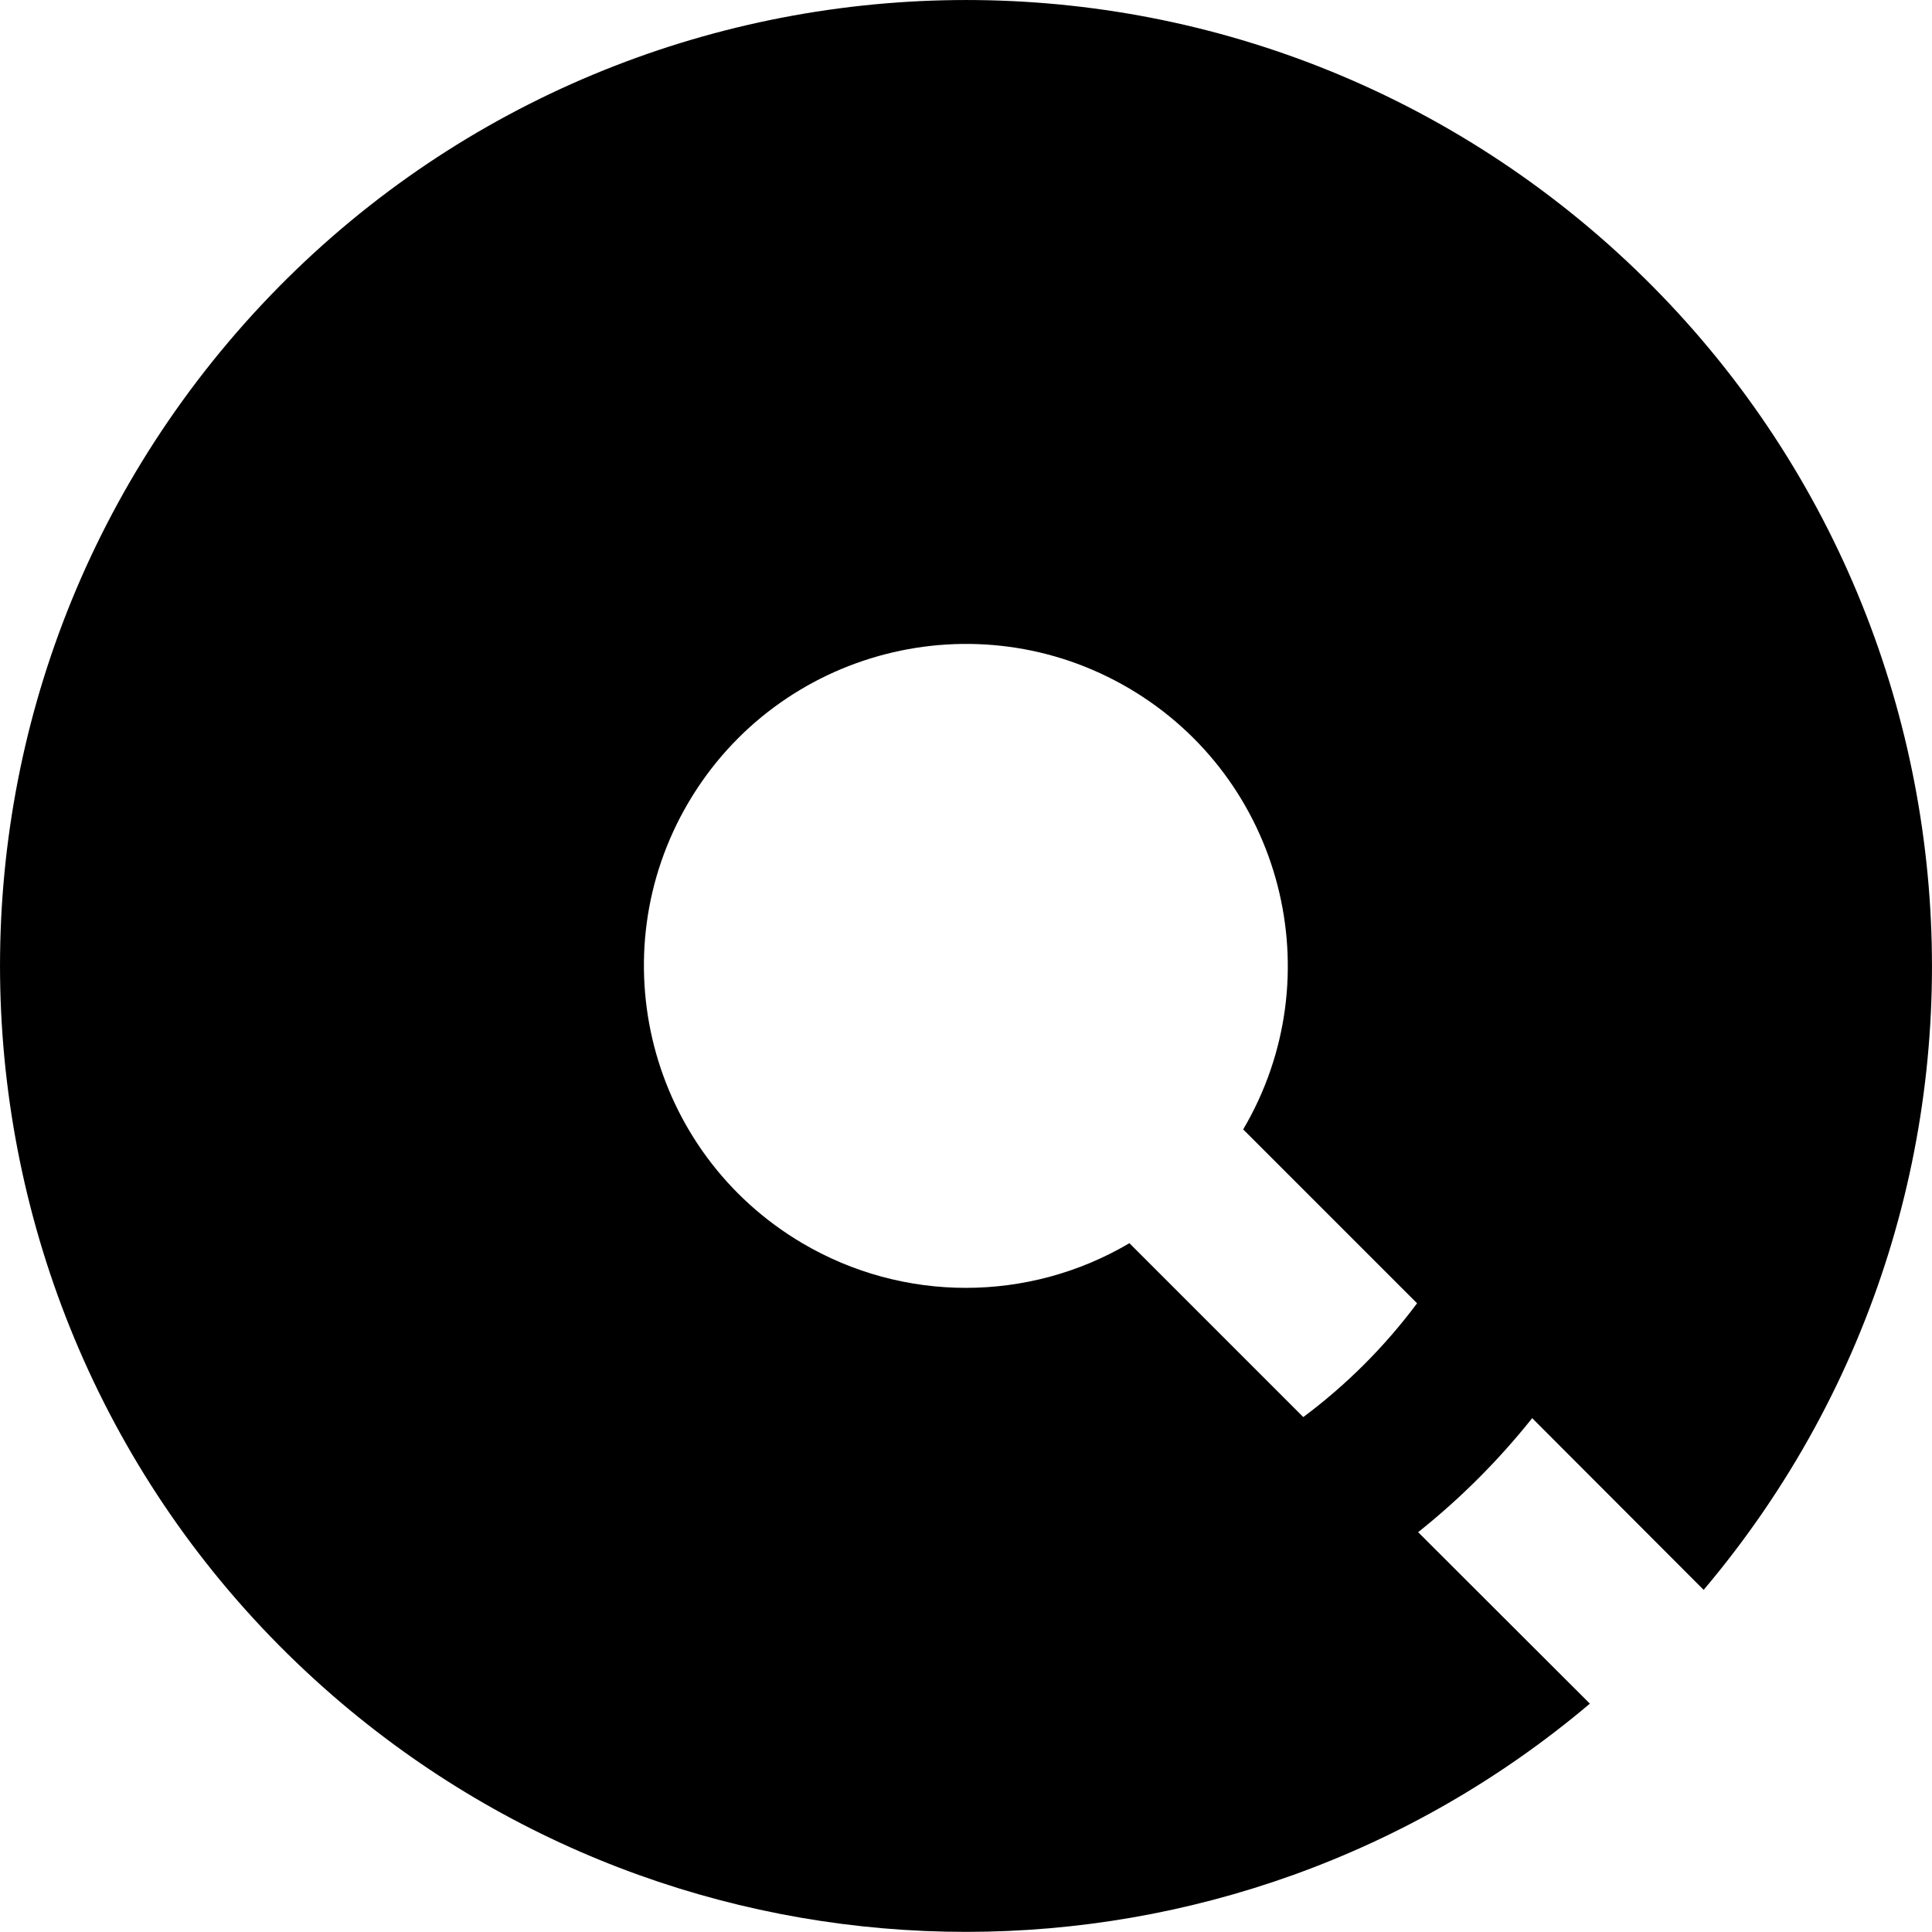
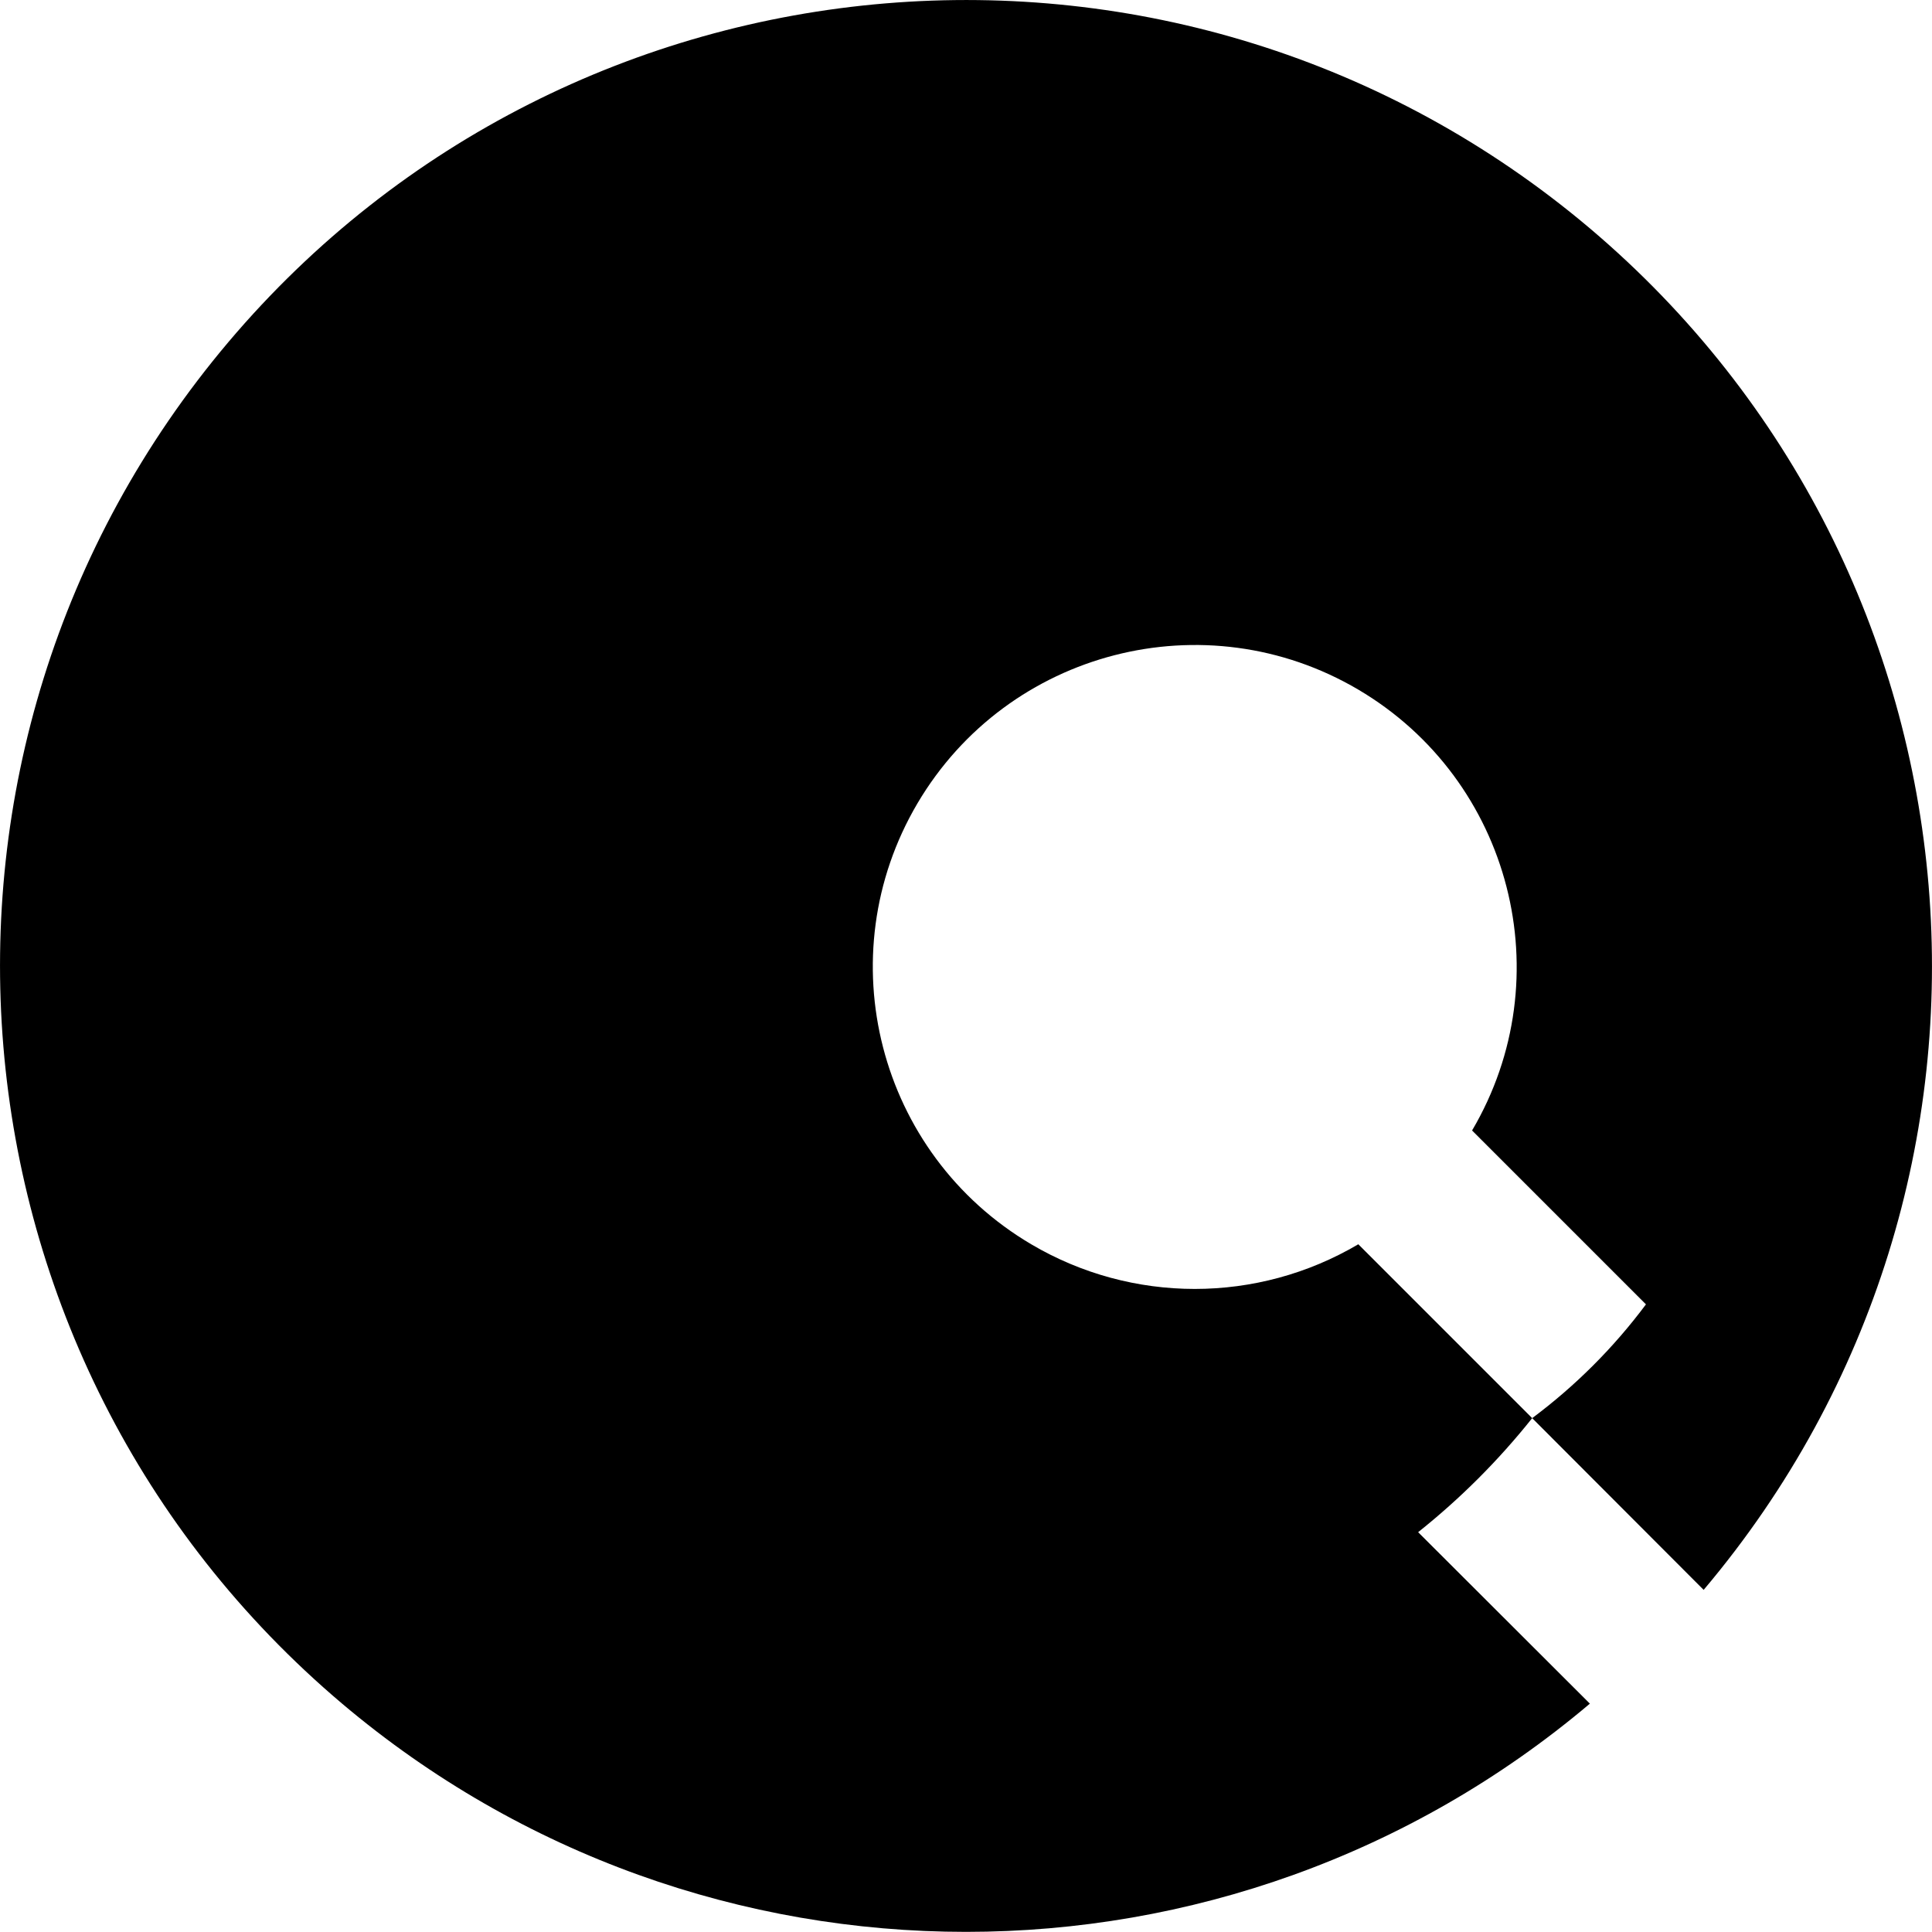
<svg xmlns="http://www.w3.org/2000/svg" viewBox="0 0 72 72" id="Layer_2">
  <g id="Layer_1-2">
    <g id="ARC">
-       <path d="M57.1,52.85l6.39,6.4c12.83-15.19,10.94-37.89-4.24-50.74C44.06-4.32,21.35-2.43,8.51,12.75-4.32,27.94-2.43,50.65,12.75,63.49c13.42,11.34,33.08,11.34,46.5,0l-6.4-6.39c1.57-1.25,3-2.68,4.25-4.25ZM48.57,52.81l-6.48-6.48c-3.76,2.22-8.43,2.22-12.19,0-5.71-3.37-7.6-10.73-4.24-16.43,3.37-5.71,10.73-7.6,16.43-4.24,5.71,3.37,7.6,10.73,4.24,16.43l6.48,6.48c-1.2,1.61-2.63,3.04-4.24,4.24Z" />
+       <path d="M57.1,52.85l6.39,6.4c12.83-15.19,10.94-37.89-4.24-50.74C44.06-4.32,21.35-2.43,8.51,12.75-4.32,27.94-2.43,50.65,12.75,63.49c13.42,11.34,33.08,11.34,46.5,0l-6.4-6.39c1.57-1.25,3-2.68,4.25-4.25Zl-6.48-6.48c-3.76,2.22-8.43,2.22-12.19,0-5.71-3.37-7.6-10.73-4.24-16.43,3.37-5.71,10.73-7.6,16.43-4.24,5.71,3.37,7.6,10.73,4.24,16.43l6.48,6.48c-1.2,1.61-2.63,3.04-4.24,4.24Z" />
    </g>
  </g>
</svg>